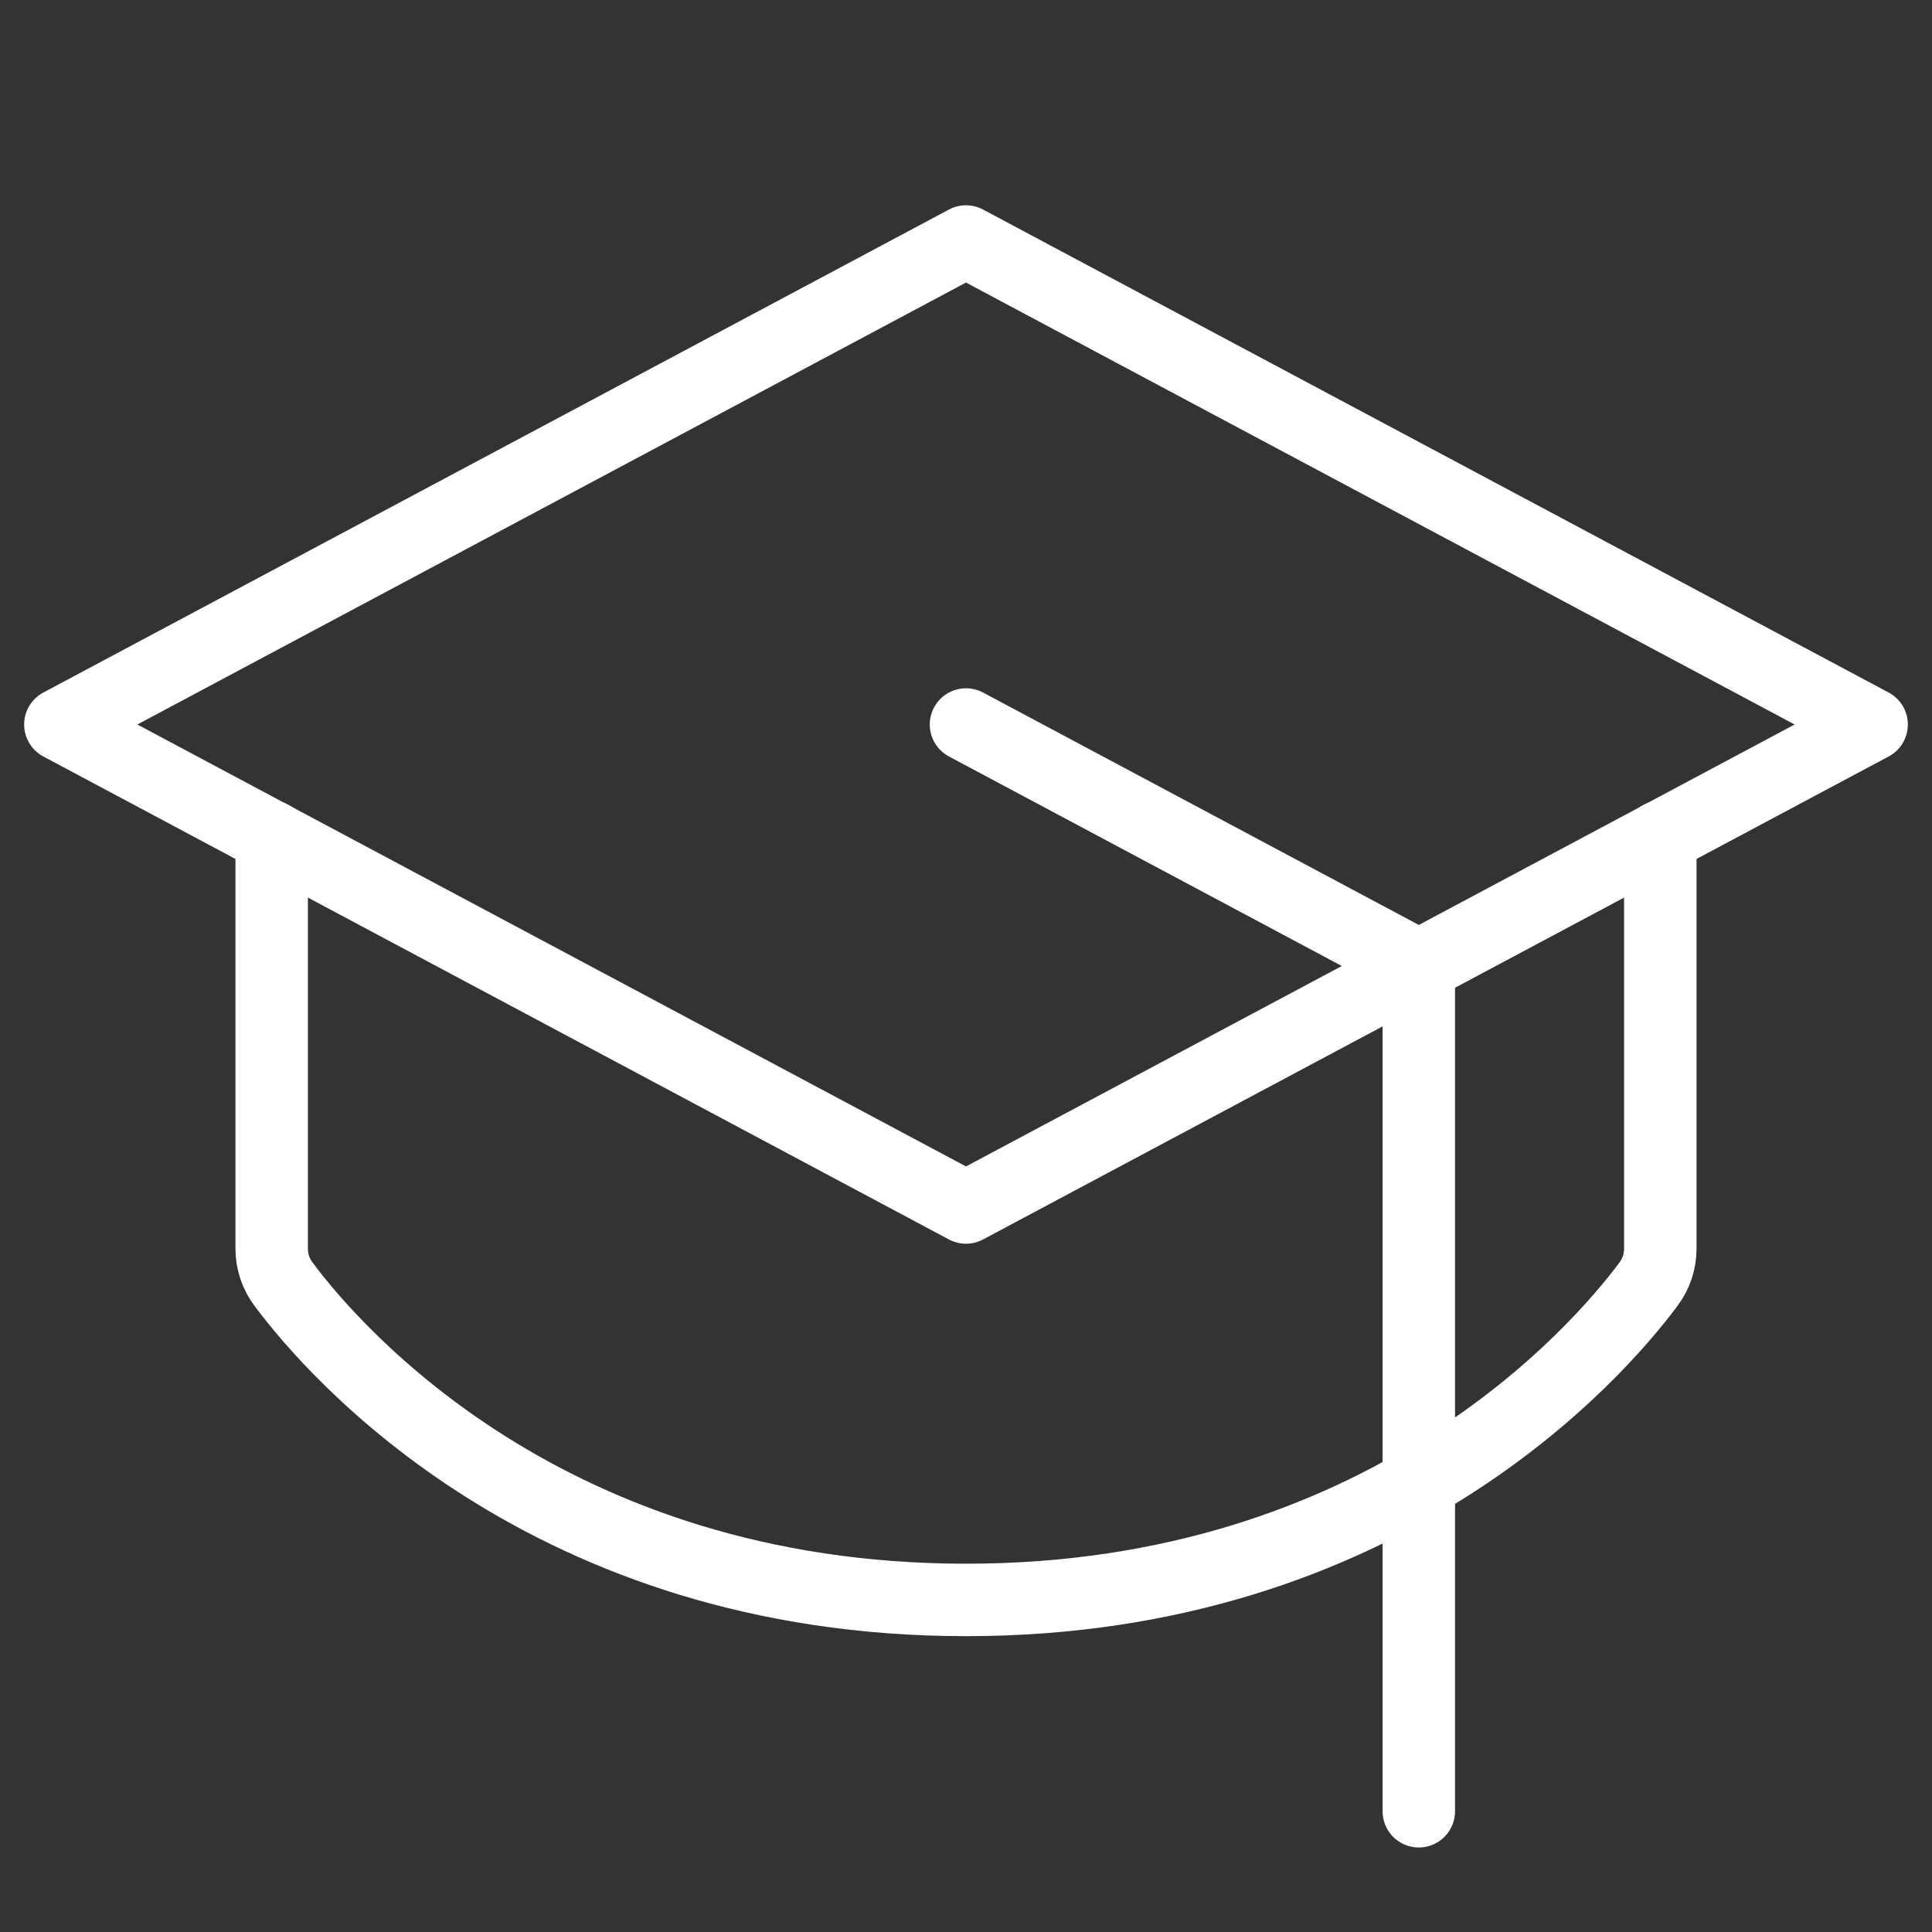
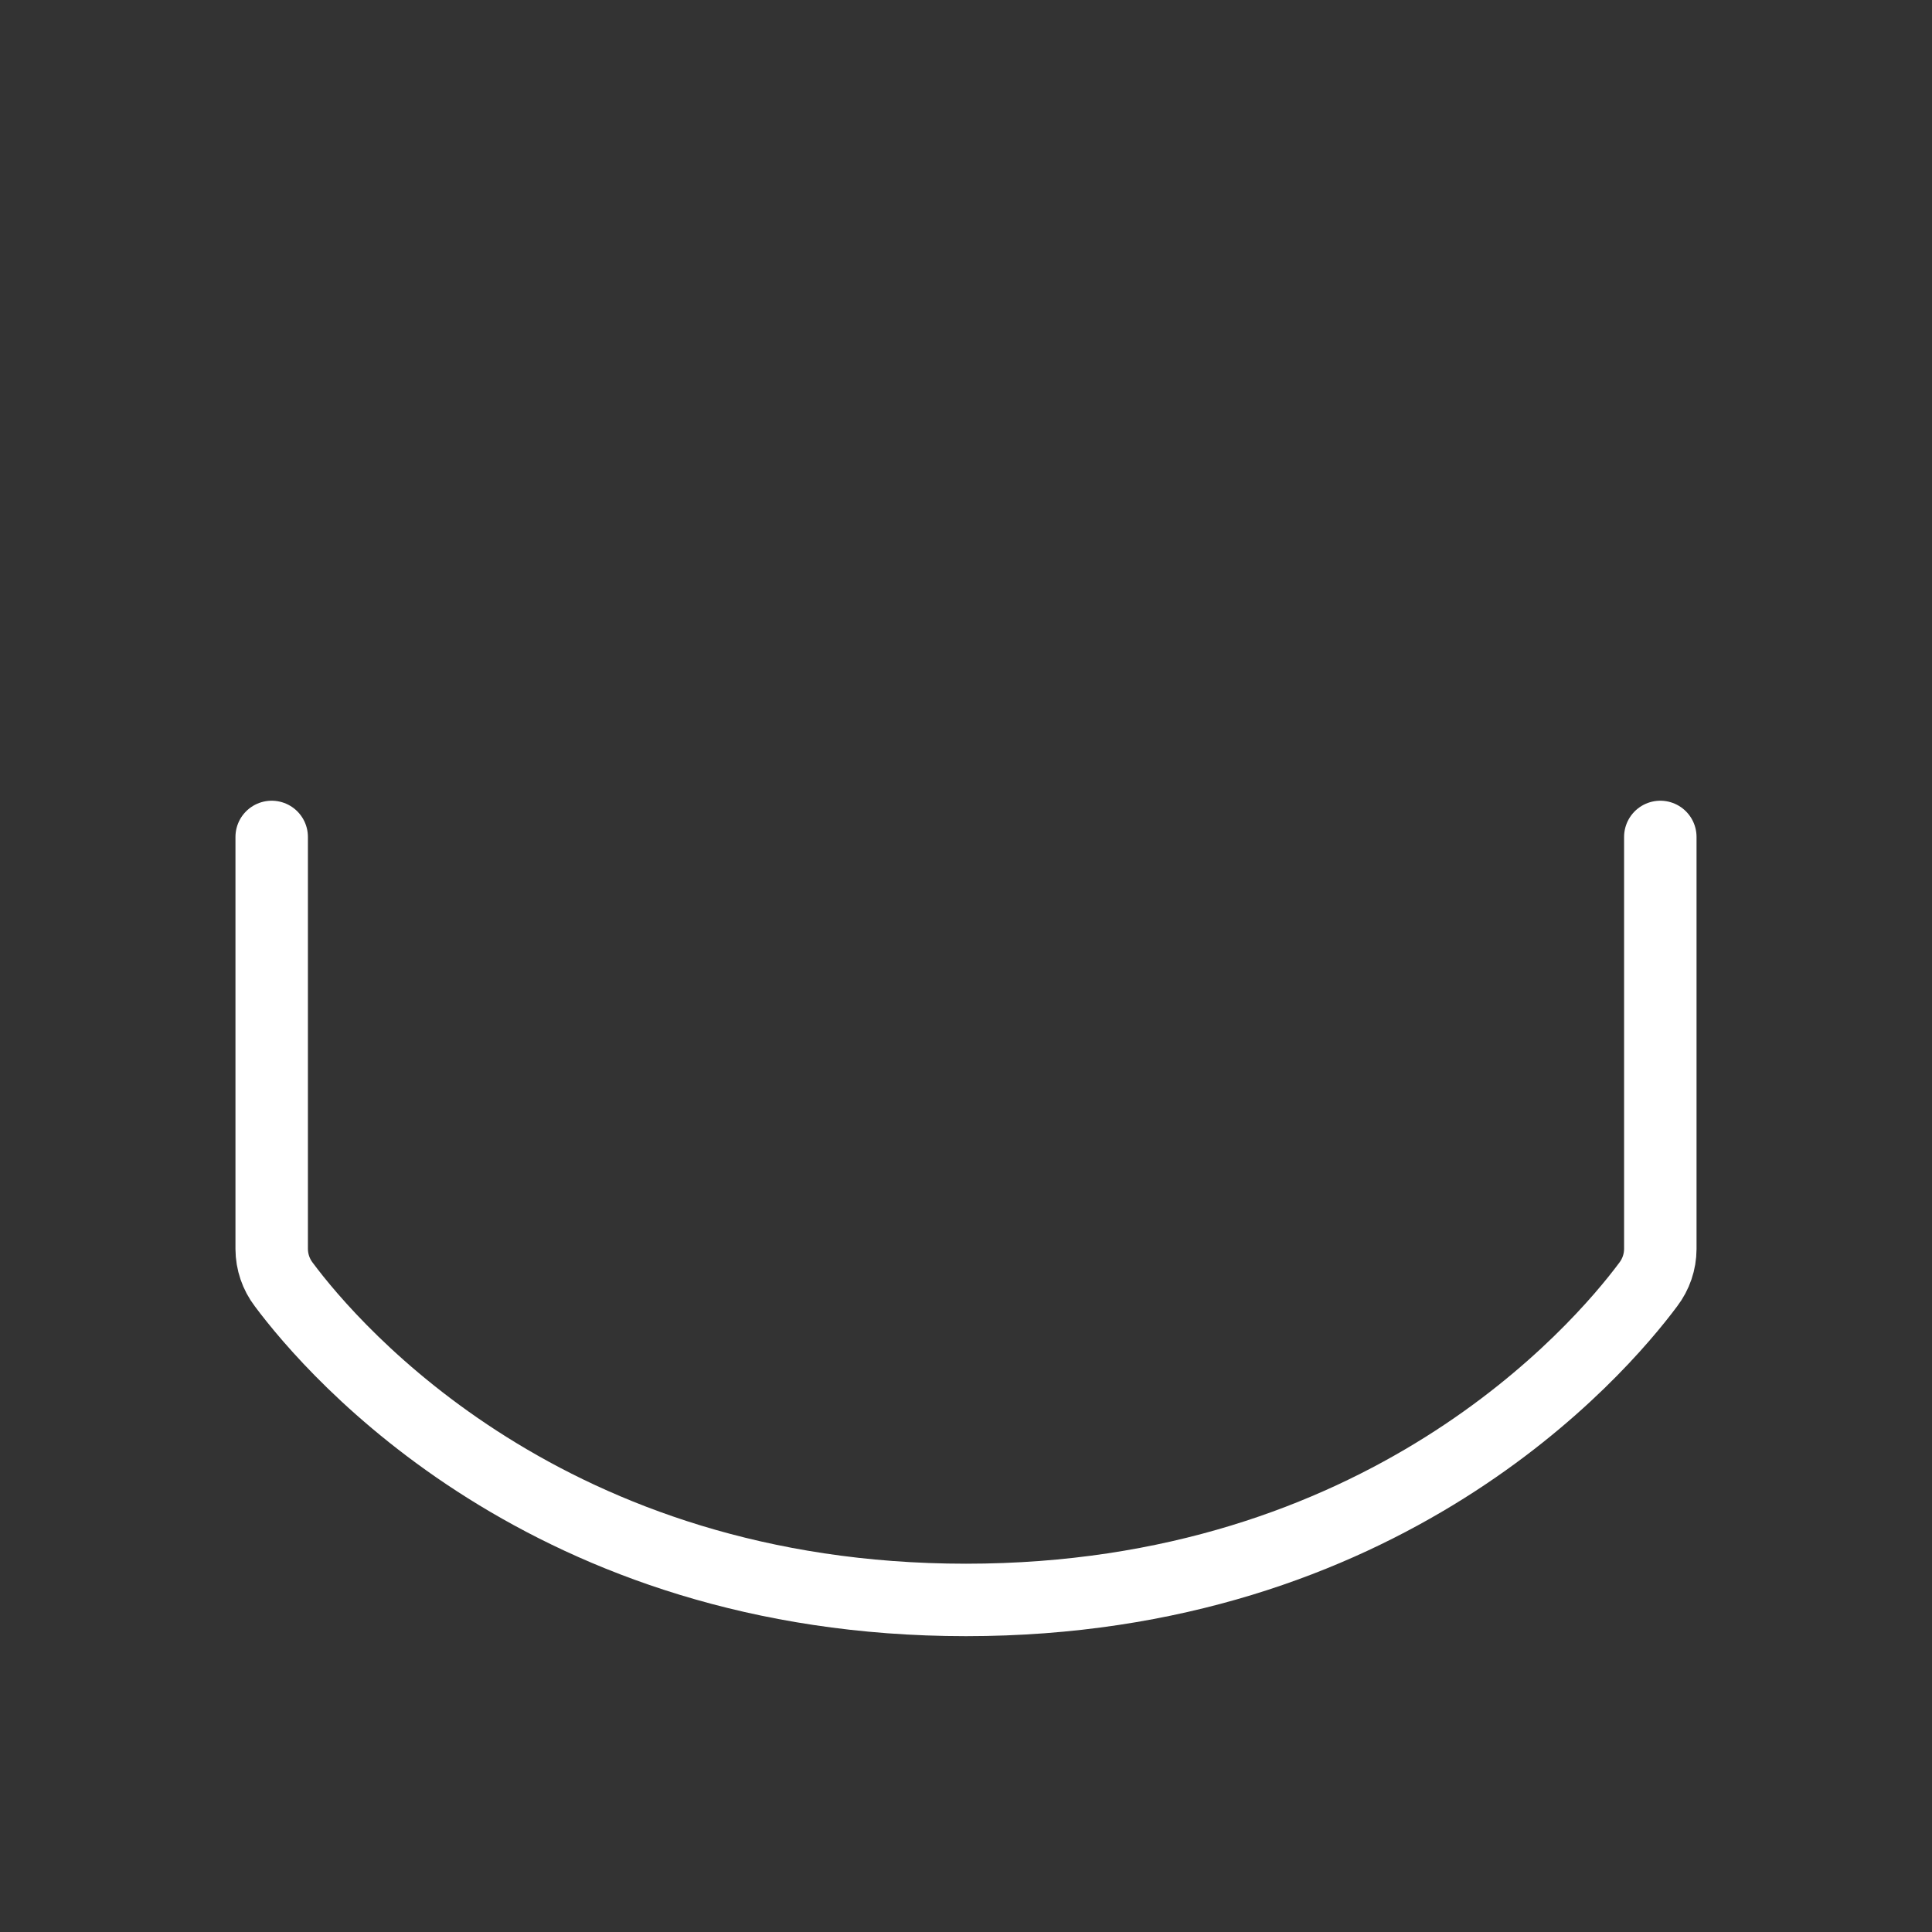
<svg xmlns="http://www.w3.org/2000/svg" width="40" height="40" viewBox="0 0 40 40" fill="none">
  <rect x="0" y="0" width="40" height="40" fill="#333333" stroke="none" />
-   <path d="M1.25 15L20 5L38.75 15L20 25L1.25 15Z" stroke="white" stroke-width="1.5" stroke-linecap="round" stroke-linejoin="round" />
-   <path d="M29.375 37.5V20L20 15" stroke="white" stroke-width="1.5" stroke-linecap="round" stroke-linejoin="round" />
  <path d="M34.375 17.328V25.859C34.374 26.125 34.286 26.383 34.125 26.594C33.078 28 28.641 33.125 20 33.125C11.359 33.125 6.922 28 5.875 26.594C5.714 26.383 5.626 26.125 5.625 25.859V17.328" stroke="white" stroke-width="1.5" stroke-linecap="round" stroke-linejoin="round" />
</svg>